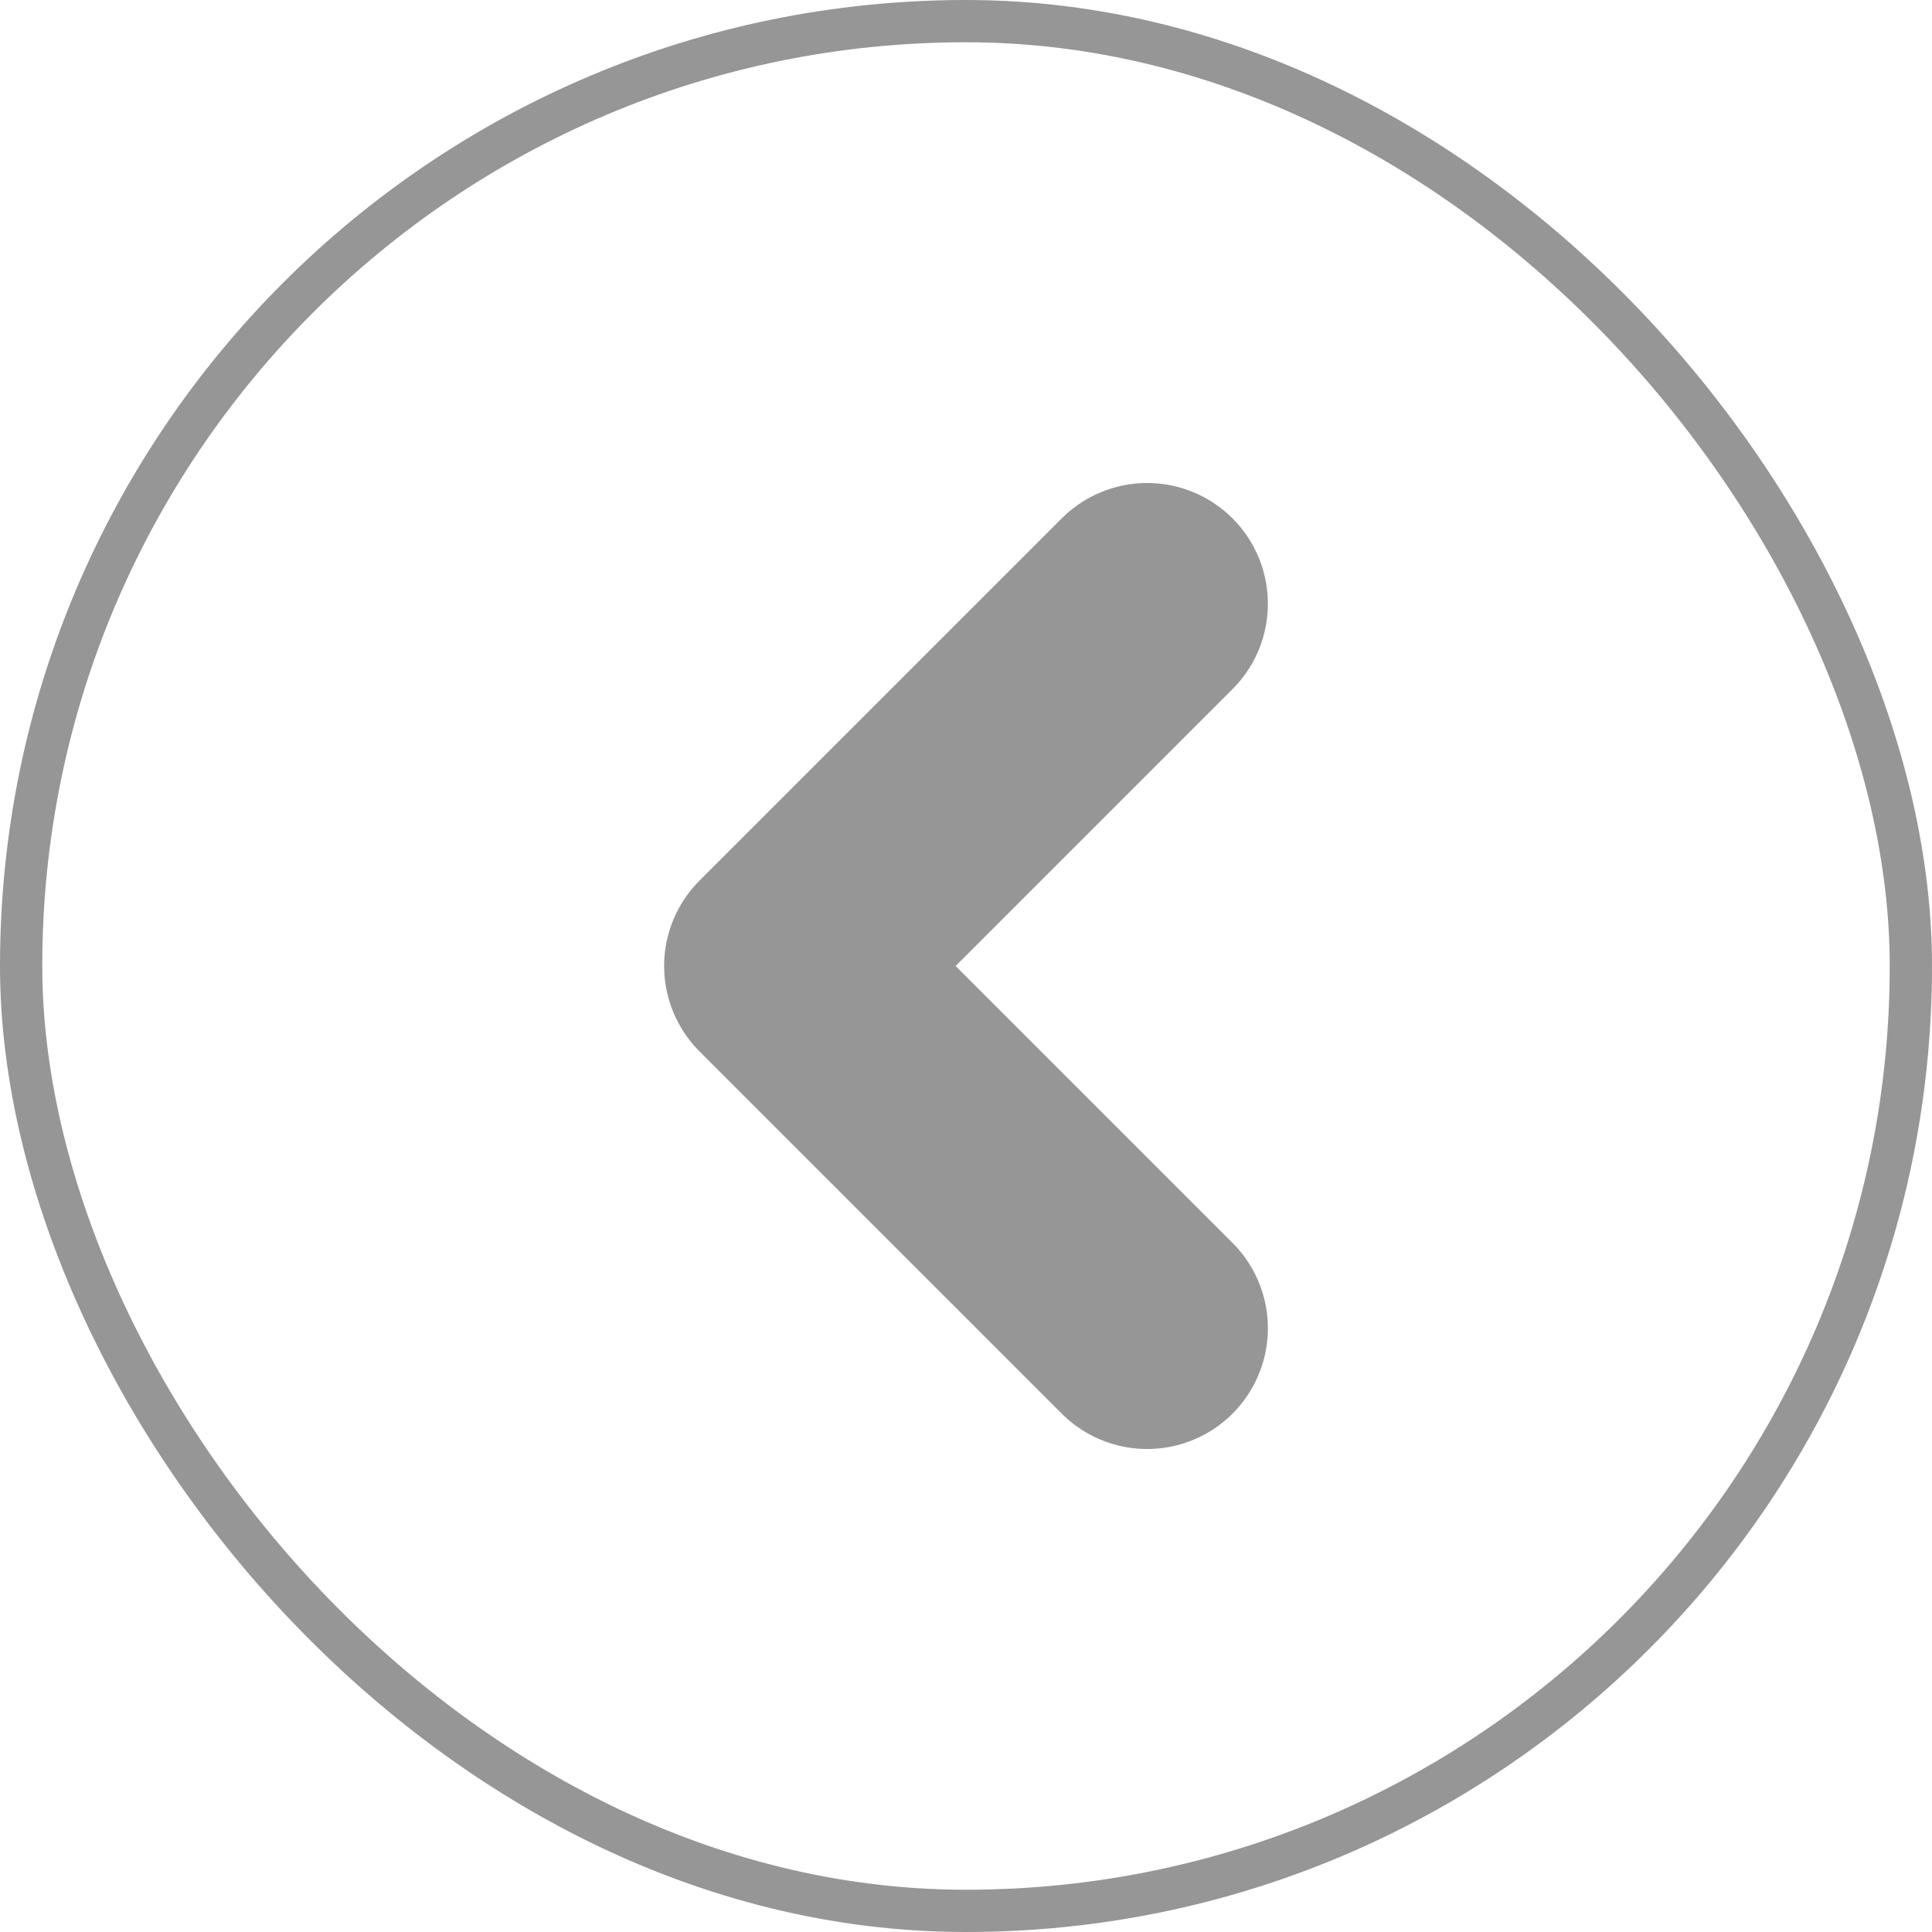
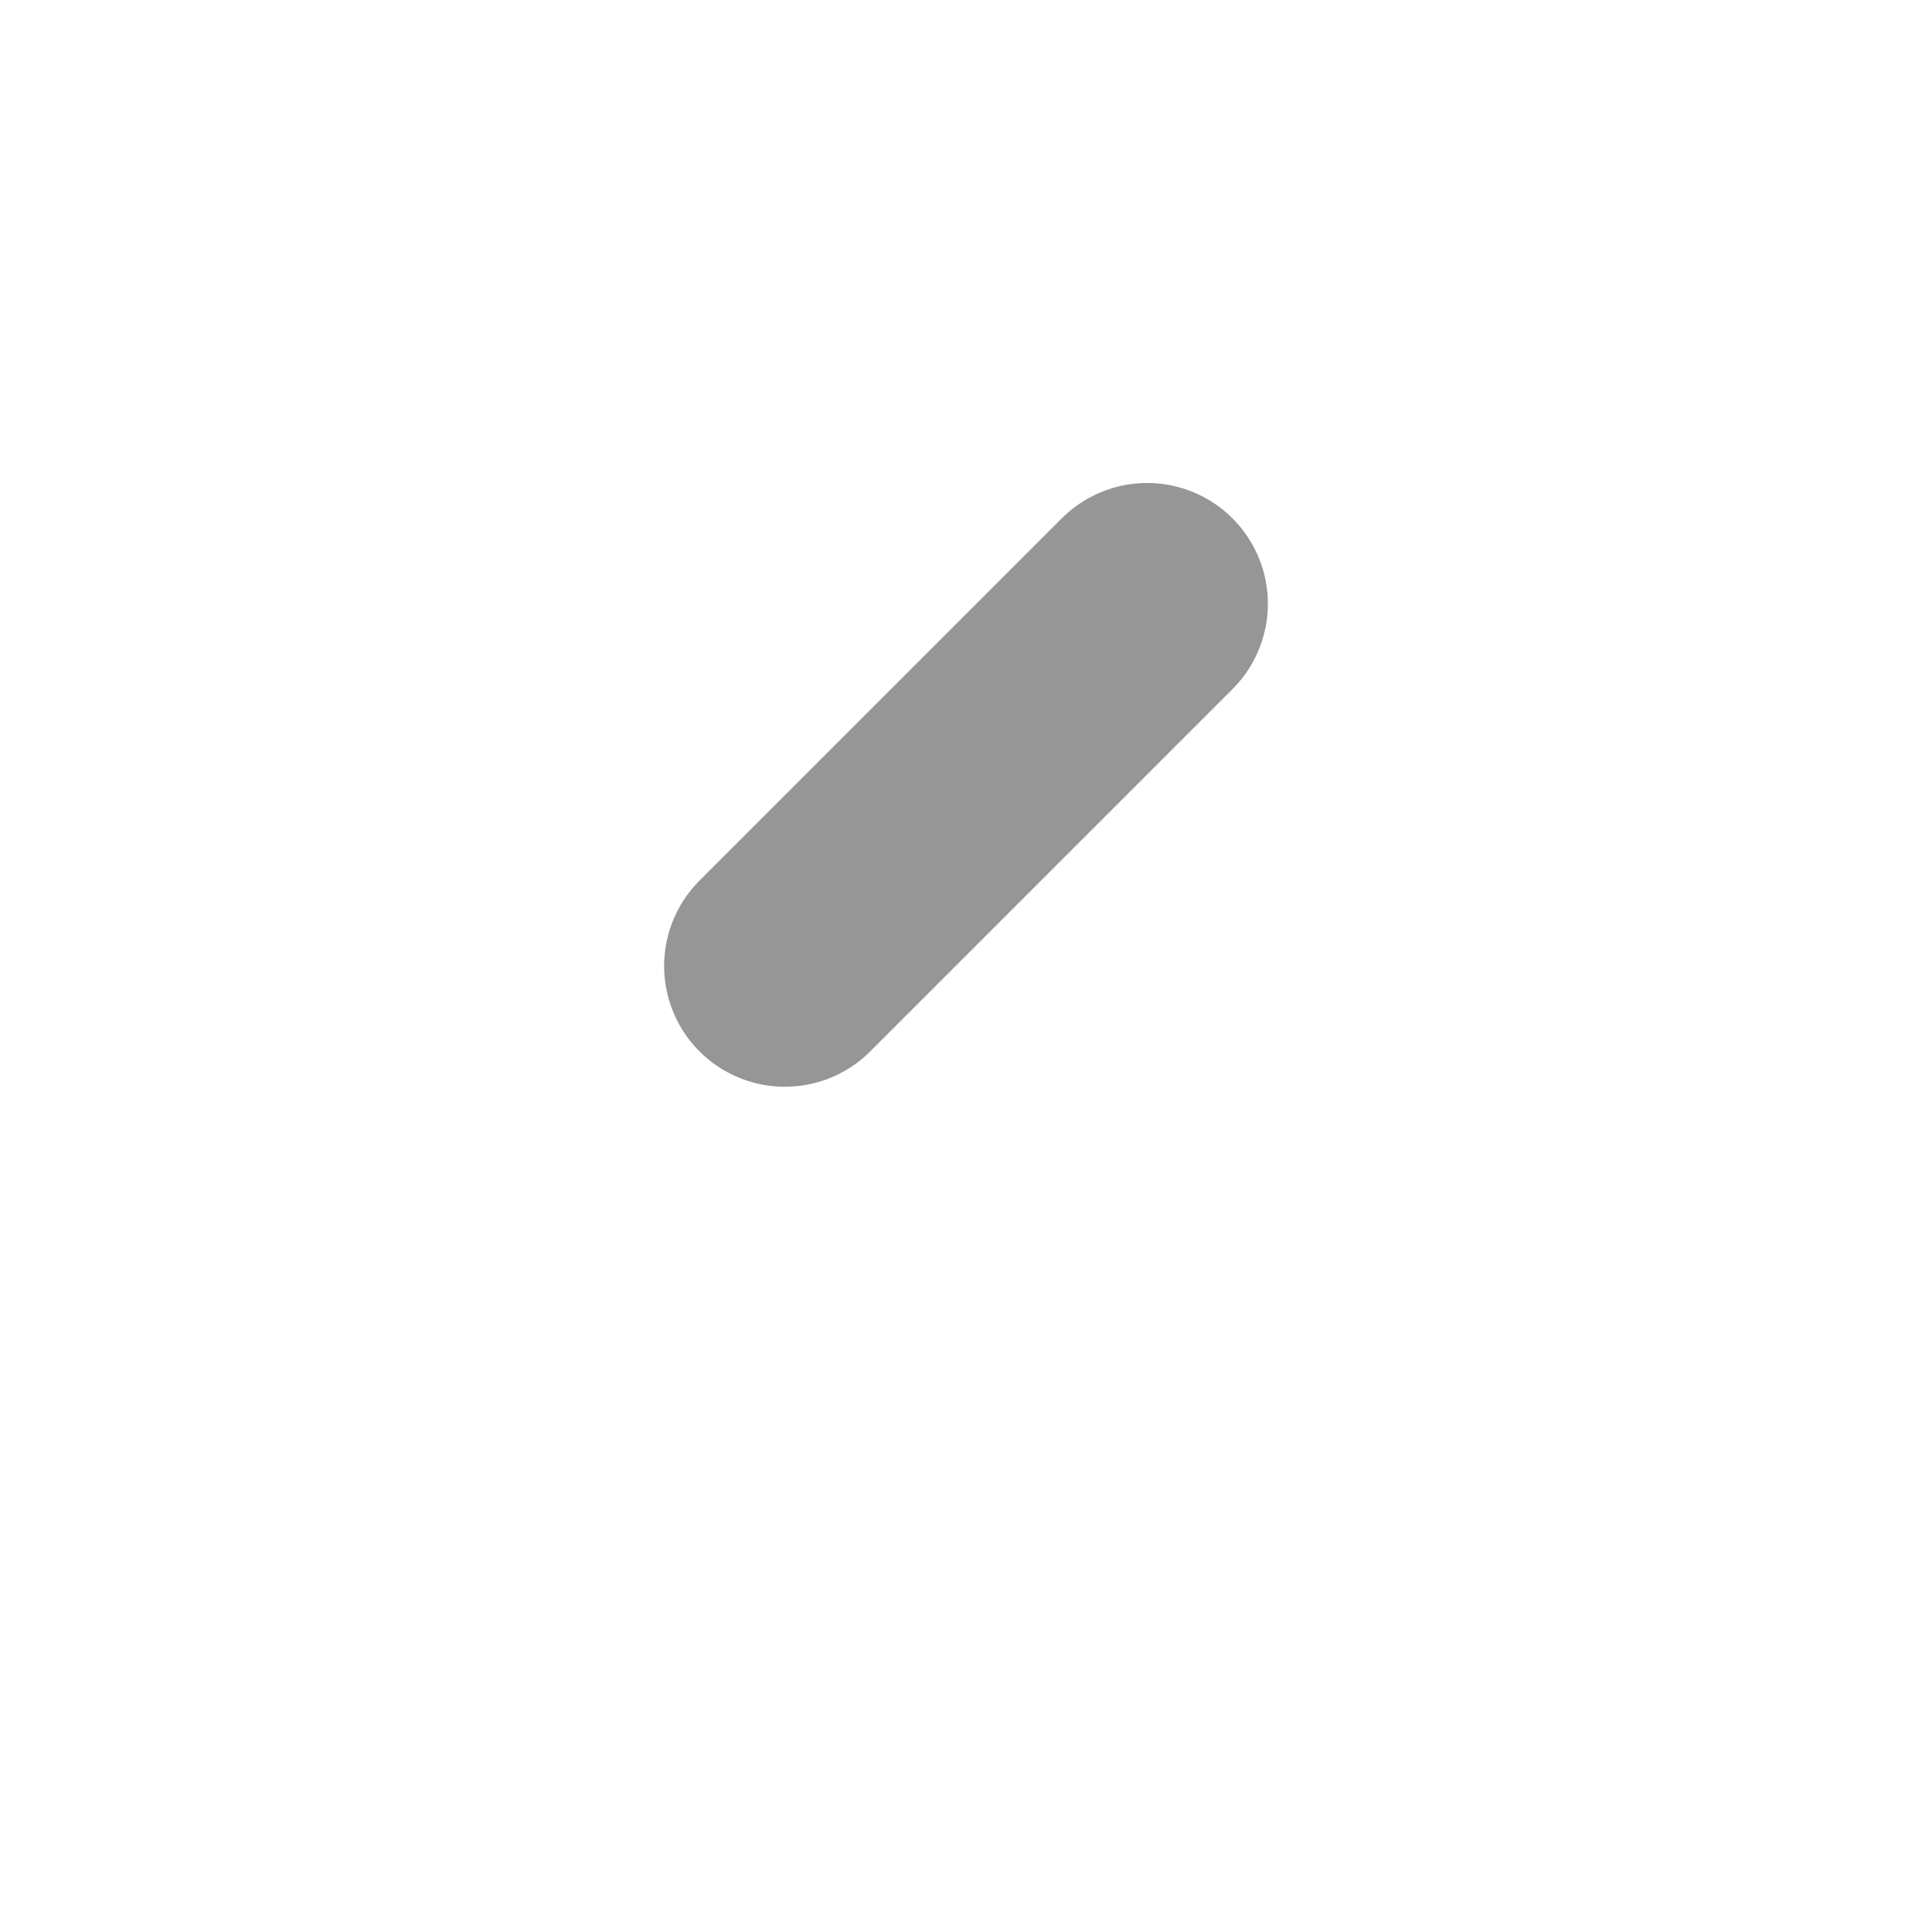
<svg xmlns="http://www.w3.org/2000/svg" width="32" height="32" viewBox="0 0 32 32" fill="none">
  <g opacity="0.5">
-     <rect x="0.35" y="0.35" width="31.3" height="31.3" rx="15.65" stroke="#2D2D2D" stroke-width="0.7" />
-     <path d="M19 10L13 16L19 22" stroke="#2D2D2D" stroke-width="4" stroke-linecap="round" stroke-linejoin="round" />
+     <path d="M19 10L13 16" stroke="#2D2D2D" stroke-width="4" stroke-linecap="round" stroke-linejoin="round" />
  </g>
</svg>